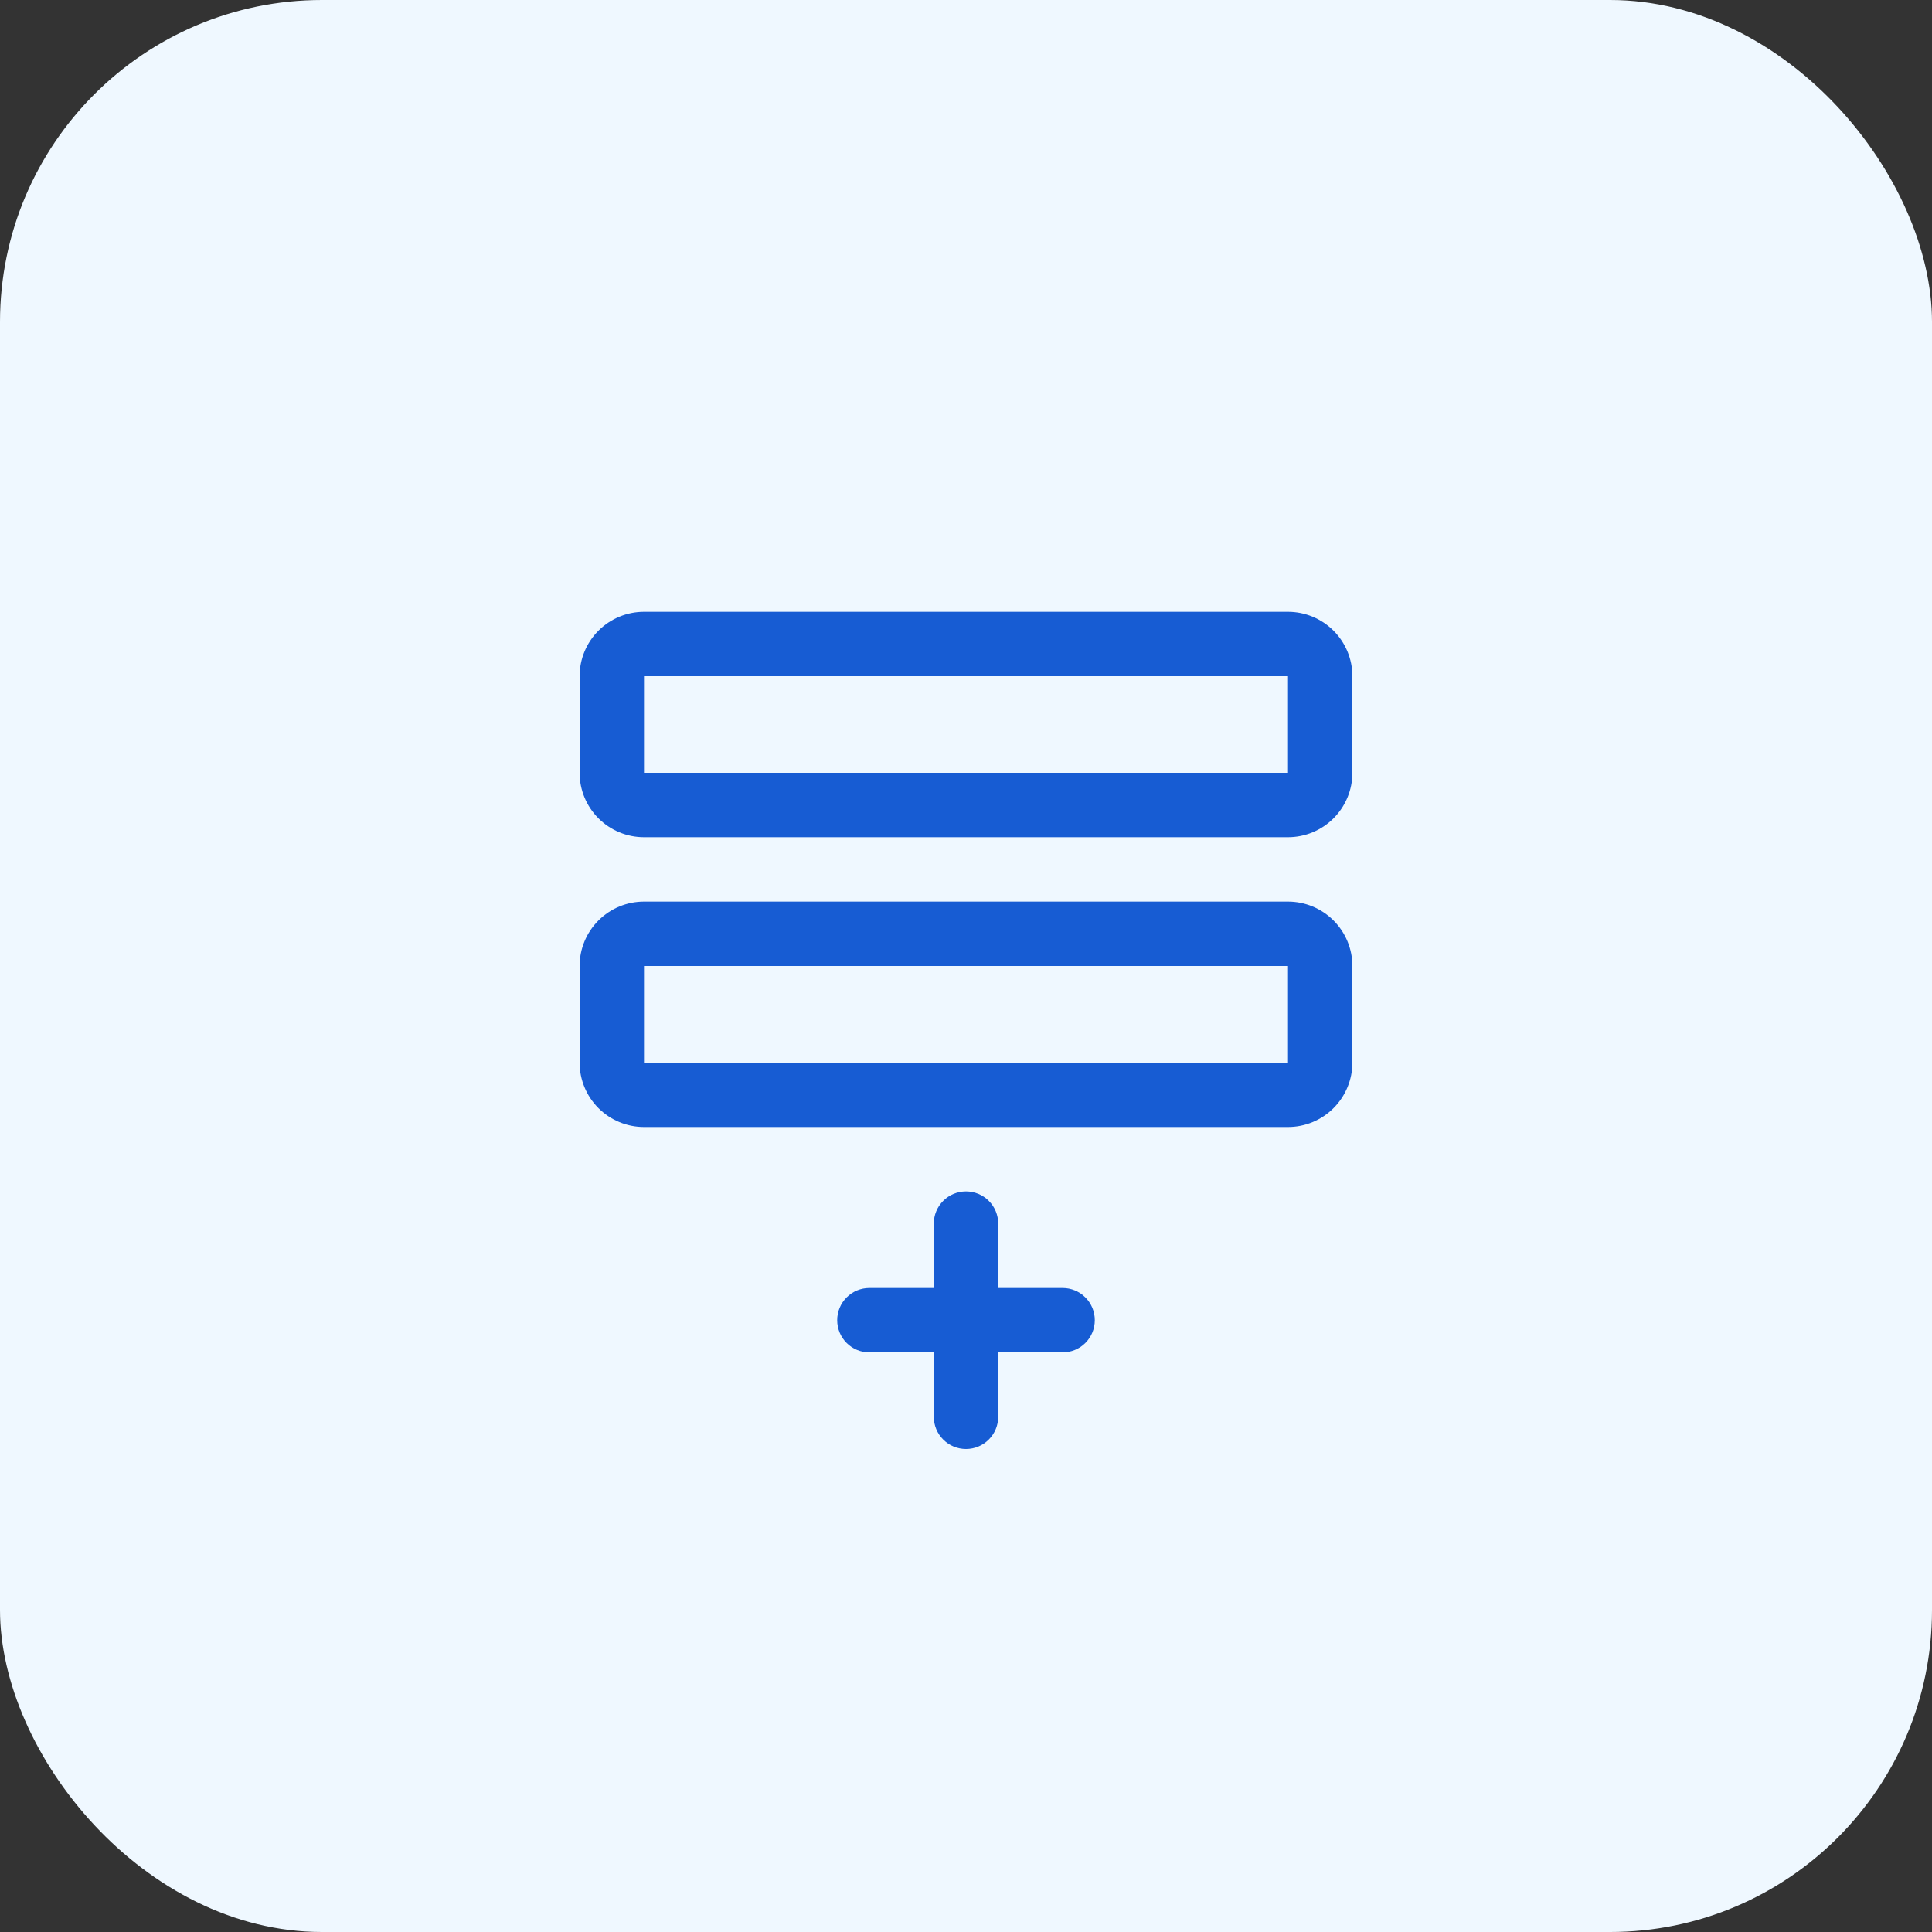
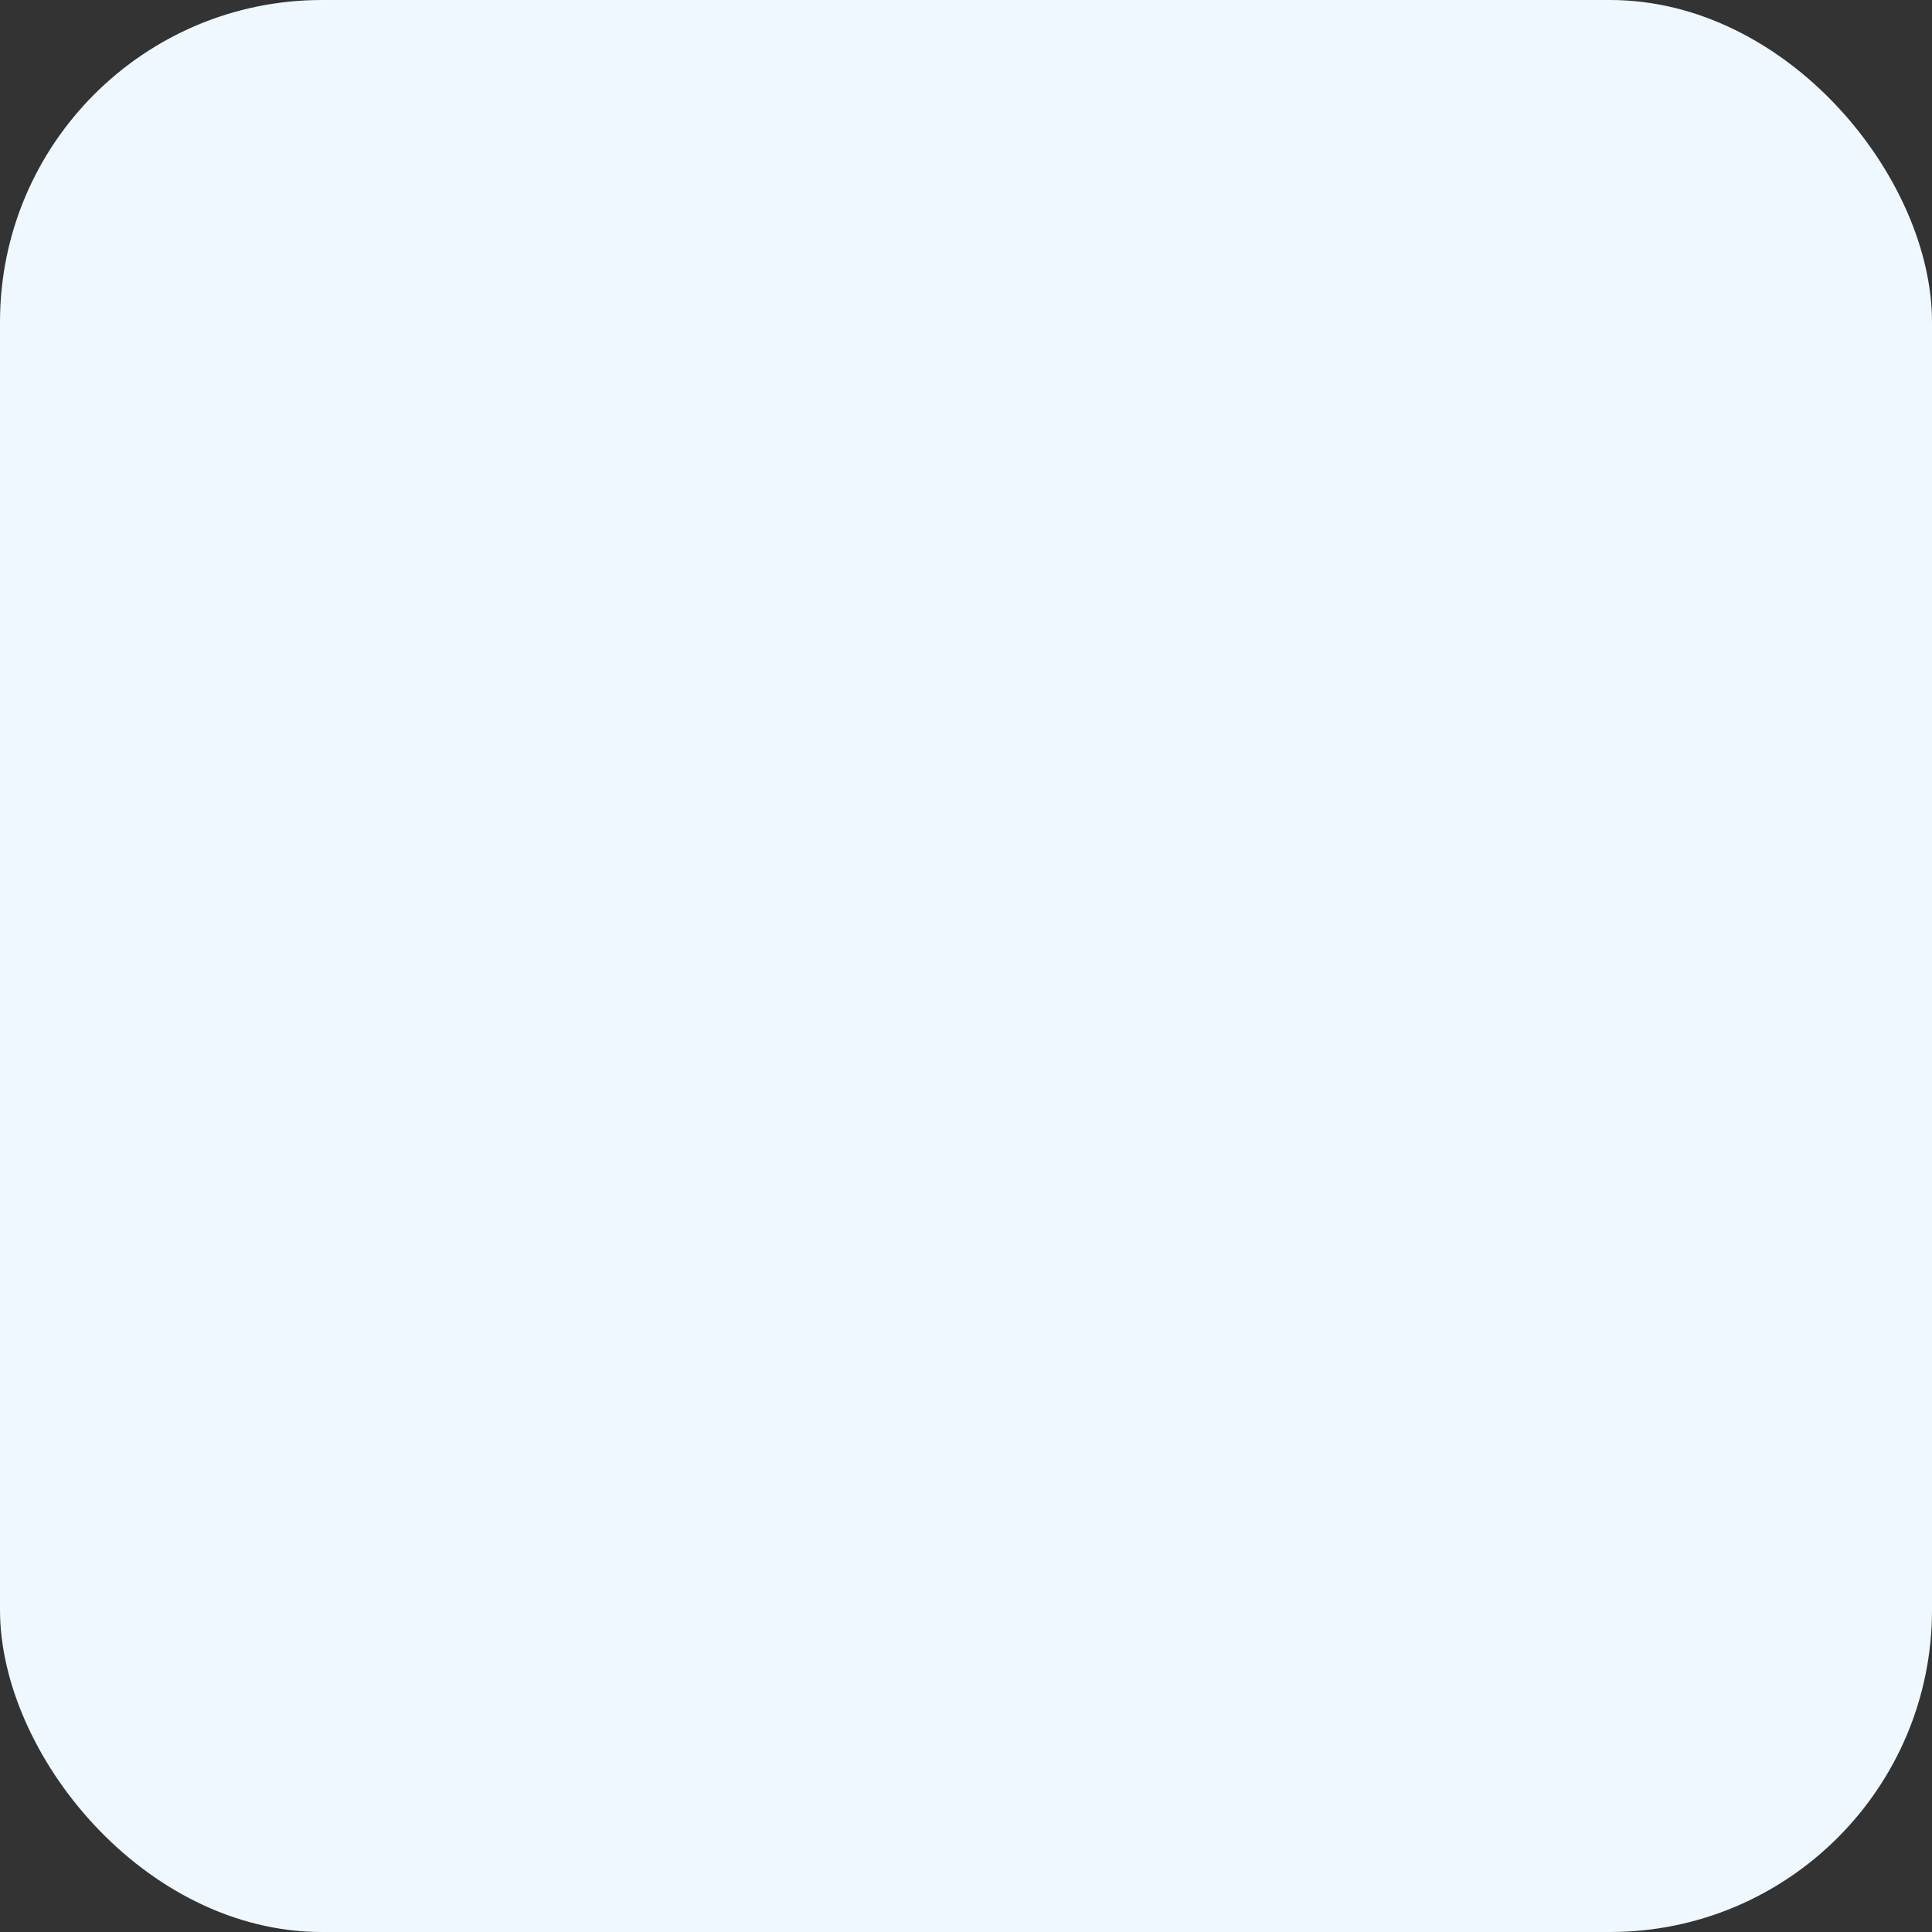
<svg xmlns="http://www.w3.org/2000/svg" width="60" height="60" viewBox="0 0 60 60" fill="none">
  <rect x="0" y="0" width="60" height="60" fill="#333333" stroke="none" />
  <rect width="60" height="60" rx="10" fill="#EFF8FF" />
-   <path d="M40 28H20C19.47 28 18.961 28.211 18.586 28.586C18.211 28.961 18 29.47 18 30V33C18 33.53 18.211 34.039 18.586 34.414C18.961 34.789 19.47 35 20 35H40C40.53 35 41.039 34.789 41.414 34.414C41.789 34.039 42 33.53 42 33V30C42 29.47 41.789 28.961 41.414 28.586C41.039 28.211 40.53 28 40 28ZM40 33H20V30H40V33ZM40 19H20C19.47 19 18.961 19.211 18.586 19.586C18.211 19.961 18 20.47 18 21V24C18 24.53 18.211 25.039 18.586 25.414C18.961 25.789 19.47 26 20 26H40C40.53 26 41.039 25.789 41.414 25.414C41.789 25.039 42 24.53 42 24V21C42 20.47 41.789 19.961 41.414 19.586C41.039 19.211 40.53 19 40 19ZM40 24H20V21H40V24ZM34 41C34 41.265 33.895 41.52 33.707 41.707C33.52 41.895 33.265 42 33 42H31V44C31 44.265 30.895 44.52 30.707 44.707C30.52 44.895 30.265 45 30 45C29.735 45 29.48 44.895 29.293 44.707C29.105 44.52 29 44.265 29 44V42H27C26.735 42 26.48 41.895 26.293 41.707C26.105 41.52 26 41.265 26 41C26 40.735 26.105 40.48 26.293 40.293C26.48 40.105 26.735 40 27 40H29V38C29 37.735 29.105 37.48 29.293 37.293C29.48 37.105 29.735 37 30 37C30.265 37 30.52 37.105 30.707 37.293C30.895 37.48 31 37.735 31 38V40H33C33.265 40 33.52 40.105 33.707 40.293C33.895 40.48 34 40.735 34 41Z" fill="#175CD3" />
</svg>